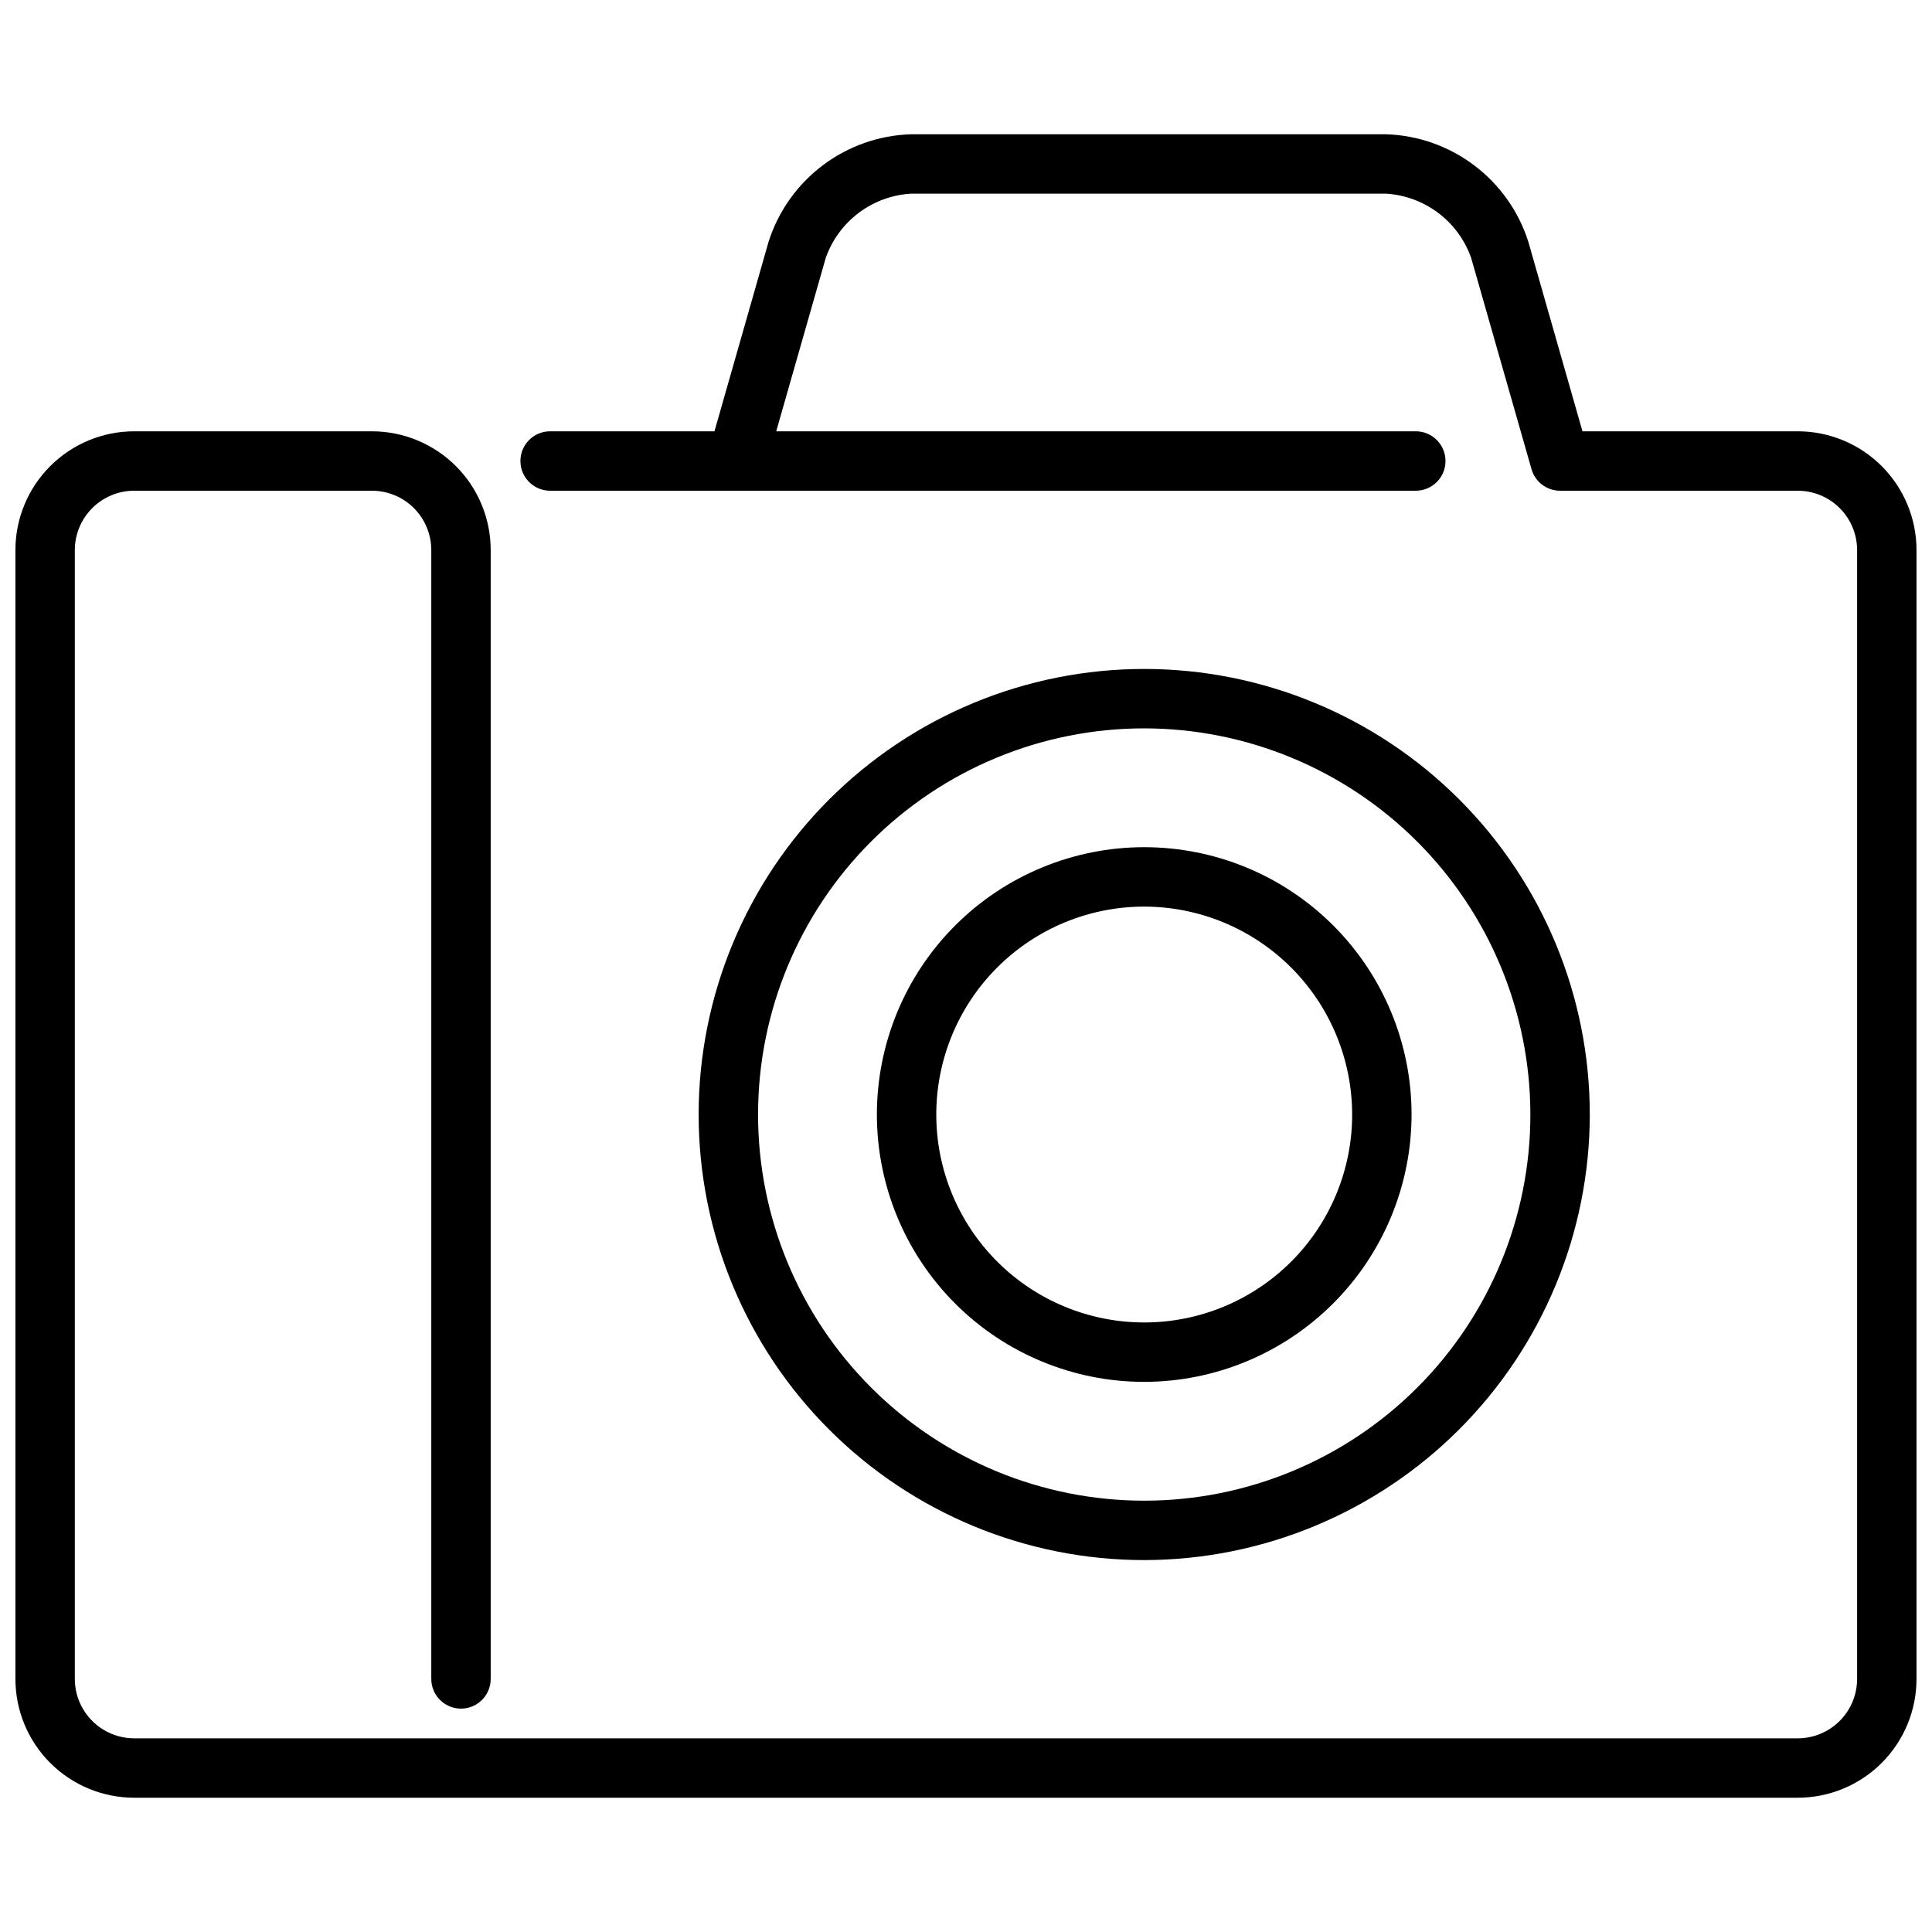
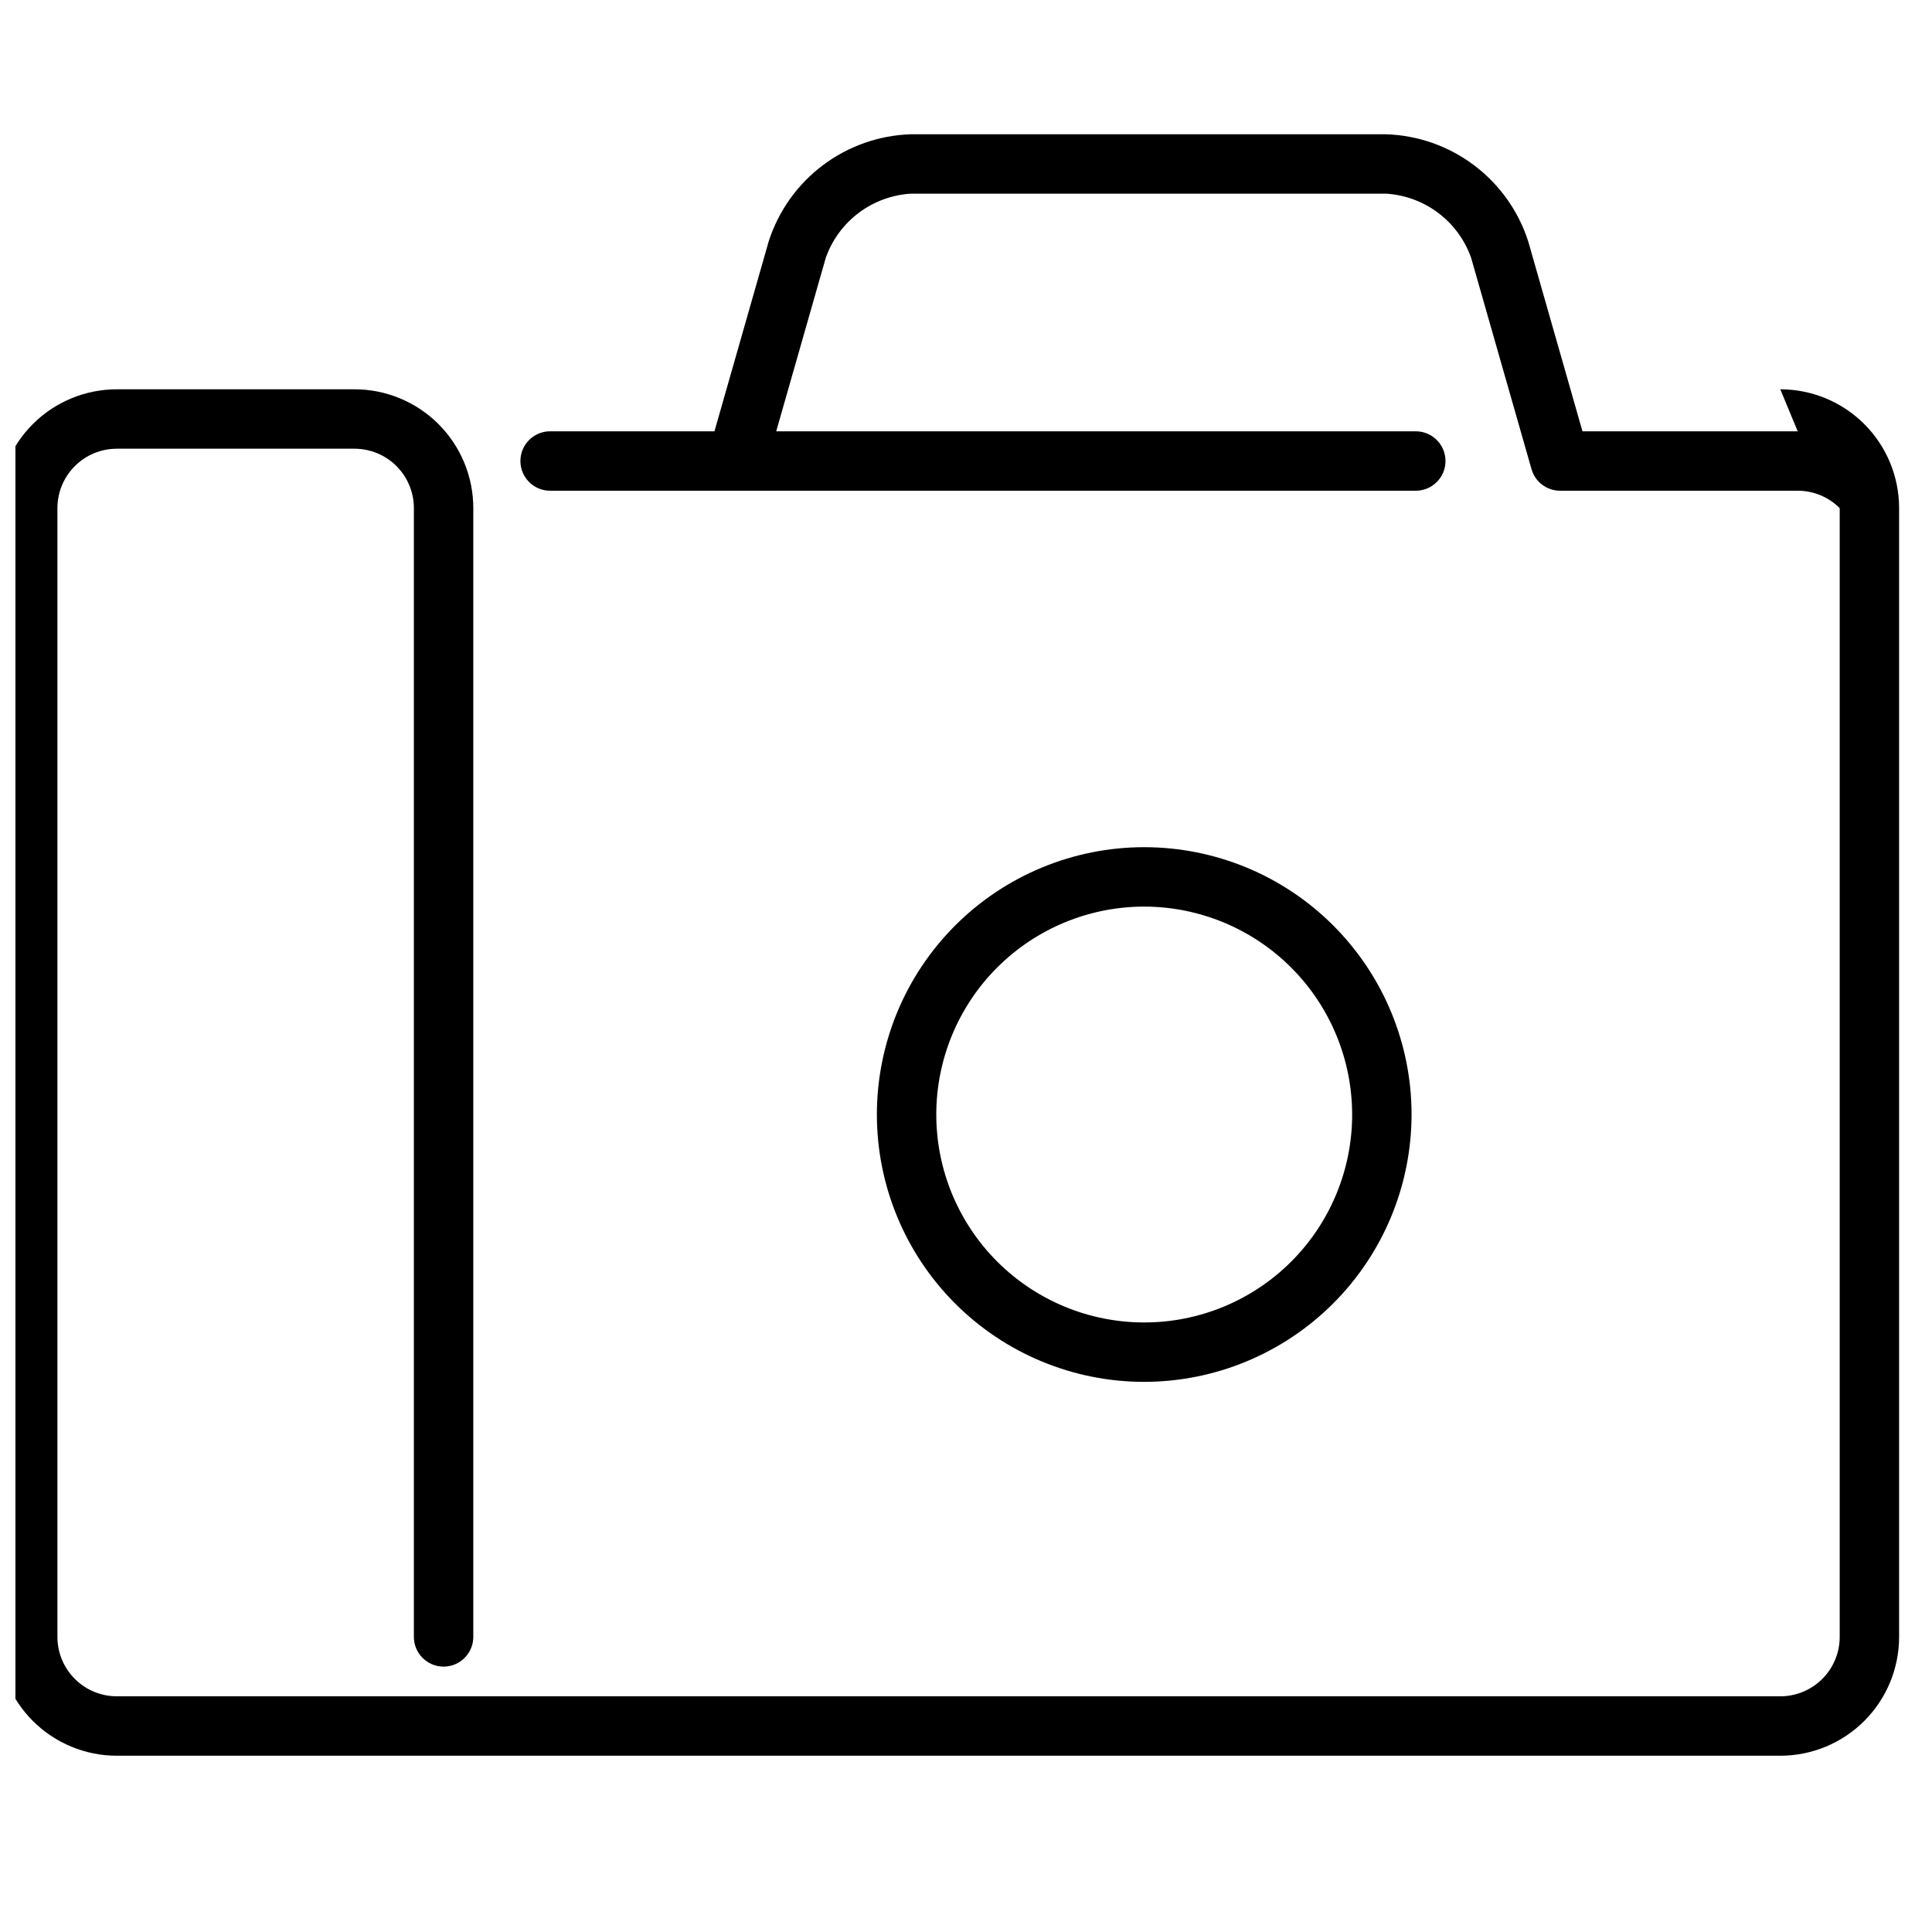
<svg xmlns="http://www.w3.org/2000/svg" width="800px" height="800px" version="1.1" viewBox="144 144 512 512">
  <defs>
    <clipPath id="a">
      <path d="m148.09 179h503.81v442h-503.81z" />
    </clipPath>
  </defs>
-   <path d="m447.23 557.44c-31.316 0-61.352-12.438-83.496-34.582s-34.586-52.18-34.586-83.496 12.441-61.352 34.586-83.496 52.18-34.586 83.496-34.586c31.316 0 61.352 12.441 83.496 34.586 22.145 22.145 34.586 52.18 34.586 83.496-0.035 31.305-12.488 61.32-34.625 83.457-22.137 22.137-52.152 34.586-83.457 34.621zm0-220.42v0.004c-27.141 0-53.172 10.781-72.363 29.973-19.191 19.191-29.973 45.223-29.973 72.363s10.781 53.172 29.973 72.363c19.191 19.191 45.223 29.973 72.363 29.973s53.172-10.781 72.363-29.973 29.973-45.223 29.973-72.363c-0.027-27.133-10.82-53.145-30.004-72.332-19.188-19.184-45.199-29.977-72.332-30.004z" />
  <path d="m447.23 510.21c-18.789 0-36.809-7.465-50.098-20.75-13.285-13.289-20.75-31.309-20.75-50.098s7.465-36.812 20.75-50.098c13.289-13.285 31.309-20.75 50.098-20.75 18.789 0 36.812 7.465 50.098 20.75 13.285 13.285 20.75 31.309 20.75 50.098-0.023 18.781-7.492 36.789-20.777 50.07-13.281 13.281-31.285 20.754-50.07 20.777zm0-125.95c-14.613 0-28.629 5.805-38.965 16.141-10.332 10.332-16.141 24.348-16.141 38.965 0 14.613 5.809 28.629 16.141 38.965 10.336 10.332 24.352 16.137 38.965 16.137s28.629-5.805 38.965-16.137c10.332-10.336 16.141-24.352 16.141-38.965-0.02-14.609-5.828-28.617-16.16-38.945-10.328-10.332-24.336-16.145-38.945-16.16z" />
  <g clip-path="url(#a)">
-     <path d="m620.41 258.3h-57.039l-14.367-50.301c-2.578-8.047-7.586-15.098-14.332-20.184-6.742-5.09-14.898-7.965-23.344-8.234h-125.95c-8.445 0.27-16.598 3.144-23.344 8.234-6.746 5.086-11.75 12.137-14.332 20.184l-14.363 50.301h-43.551c-4.348 0-7.871 3.527-7.871 7.875 0 4.348 3.523 7.871 7.871 7.871h229.41c4.348 0 7.875-3.523 7.875-7.871 0-4.348-3.527-7.875-7.875-7.875h-169.49l13.133-45.98c1.672-4.731 4.699-8.867 8.707-11.891 4.008-3.023 8.82-4.797 13.828-5.106h125.95c5.012 0.309 9.824 2.086 13.832 5.109 4.008 3.023 7.035 7.16 8.707 11.895l16.004 56.008v0.004c0.965 3.375 4.051 5.703 7.562 5.707h62.977c4.176 0 8.18 1.656 11.133 4.609s4.613 6.957 4.613 11.133v299.14c0 4.176-1.66 8.18-4.613 11.133s-6.957 4.613-11.133 4.613h-440.83c-4.176 0-8.18-1.66-11.133-4.613s-4.613-6.957-4.613-11.133v-299.14c0-4.176 1.66-8.18 4.613-11.133s6.957-4.609 11.133-4.609h62.977c4.176 0 8.18 1.656 11.133 4.609s4.609 6.957 4.609 11.133v299.14c0 4.348 3.527 7.875 7.875 7.875 4.348 0 7.871-3.527 7.871-7.875v-299.14c0-8.352-3.316-16.359-9.223-22.266-5.906-5.902-13.914-9.223-22.266-9.223h-62.977c-8.352 0-16.359 3.32-22.266 9.223-5.906 5.906-9.223 13.914-9.223 22.266v299.14c0 8.352 3.316 16.363 9.223 22.266 5.906 5.906 13.914 9.223 22.266 9.223h440.83c8.352 0 16.363-3.316 22.266-9.223 5.906-5.902 9.223-13.914 9.223-22.266v-299.14c0-8.352-3.316-16.359-9.223-22.266-5.902-5.902-13.914-9.223-22.266-9.223z" />
+     <path d="m620.41 258.3h-57.039l-14.367-50.301c-2.578-8.047-7.586-15.098-14.332-20.184-6.742-5.09-14.898-7.965-23.344-8.234h-125.95c-8.445 0.27-16.598 3.144-23.344 8.234-6.746 5.086-11.75 12.137-14.332 20.184l-14.363 50.301h-43.551c-4.348 0-7.871 3.527-7.871 7.875 0 4.348 3.523 7.871 7.871 7.871h229.41c4.348 0 7.875-3.523 7.875-7.871 0-4.348-3.527-7.875-7.875-7.875h-169.49l13.133-45.98c1.672-4.731 4.699-8.867 8.707-11.891 4.008-3.023 8.82-4.797 13.828-5.106h125.95c5.012 0.309 9.824 2.086 13.832 5.109 4.008 3.023 7.035 7.16 8.707 11.895l16.004 56.008v0.004c0.965 3.375 4.051 5.703 7.562 5.707h62.977c4.176 0 8.18 1.656 11.133 4.609v299.14c0 4.176-1.66 8.18-4.613 11.133s-6.957 4.613-11.133 4.613h-440.83c-4.176 0-8.18-1.66-11.133-4.613s-4.613-6.957-4.613-11.133v-299.14c0-4.176 1.66-8.18 4.613-11.133s6.957-4.609 11.133-4.609h62.977c4.176 0 8.18 1.656 11.133 4.609s4.609 6.957 4.609 11.133v299.14c0 4.348 3.527 7.875 7.875 7.875 4.348 0 7.871-3.527 7.871-7.875v-299.14c0-8.352-3.316-16.359-9.223-22.266-5.906-5.902-13.914-9.223-22.266-9.223h-62.977c-8.352 0-16.359 3.32-22.266 9.223-5.906 5.906-9.223 13.914-9.223 22.266v299.14c0 8.352 3.316 16.363 9.223 22.266 5.906 5.906 13.914 9.223 22.266 9.223h440.83c8.352 0 16.363-3.316 22.266-9.223 5.906-5.902 9.223-13.914 9.223-22.266v-299.14c0-8.352-3.316-16.359-9.223-22.266-5.902-5.902-13.914-9.223-22.266-9.223z" />
  </g>
</svg>